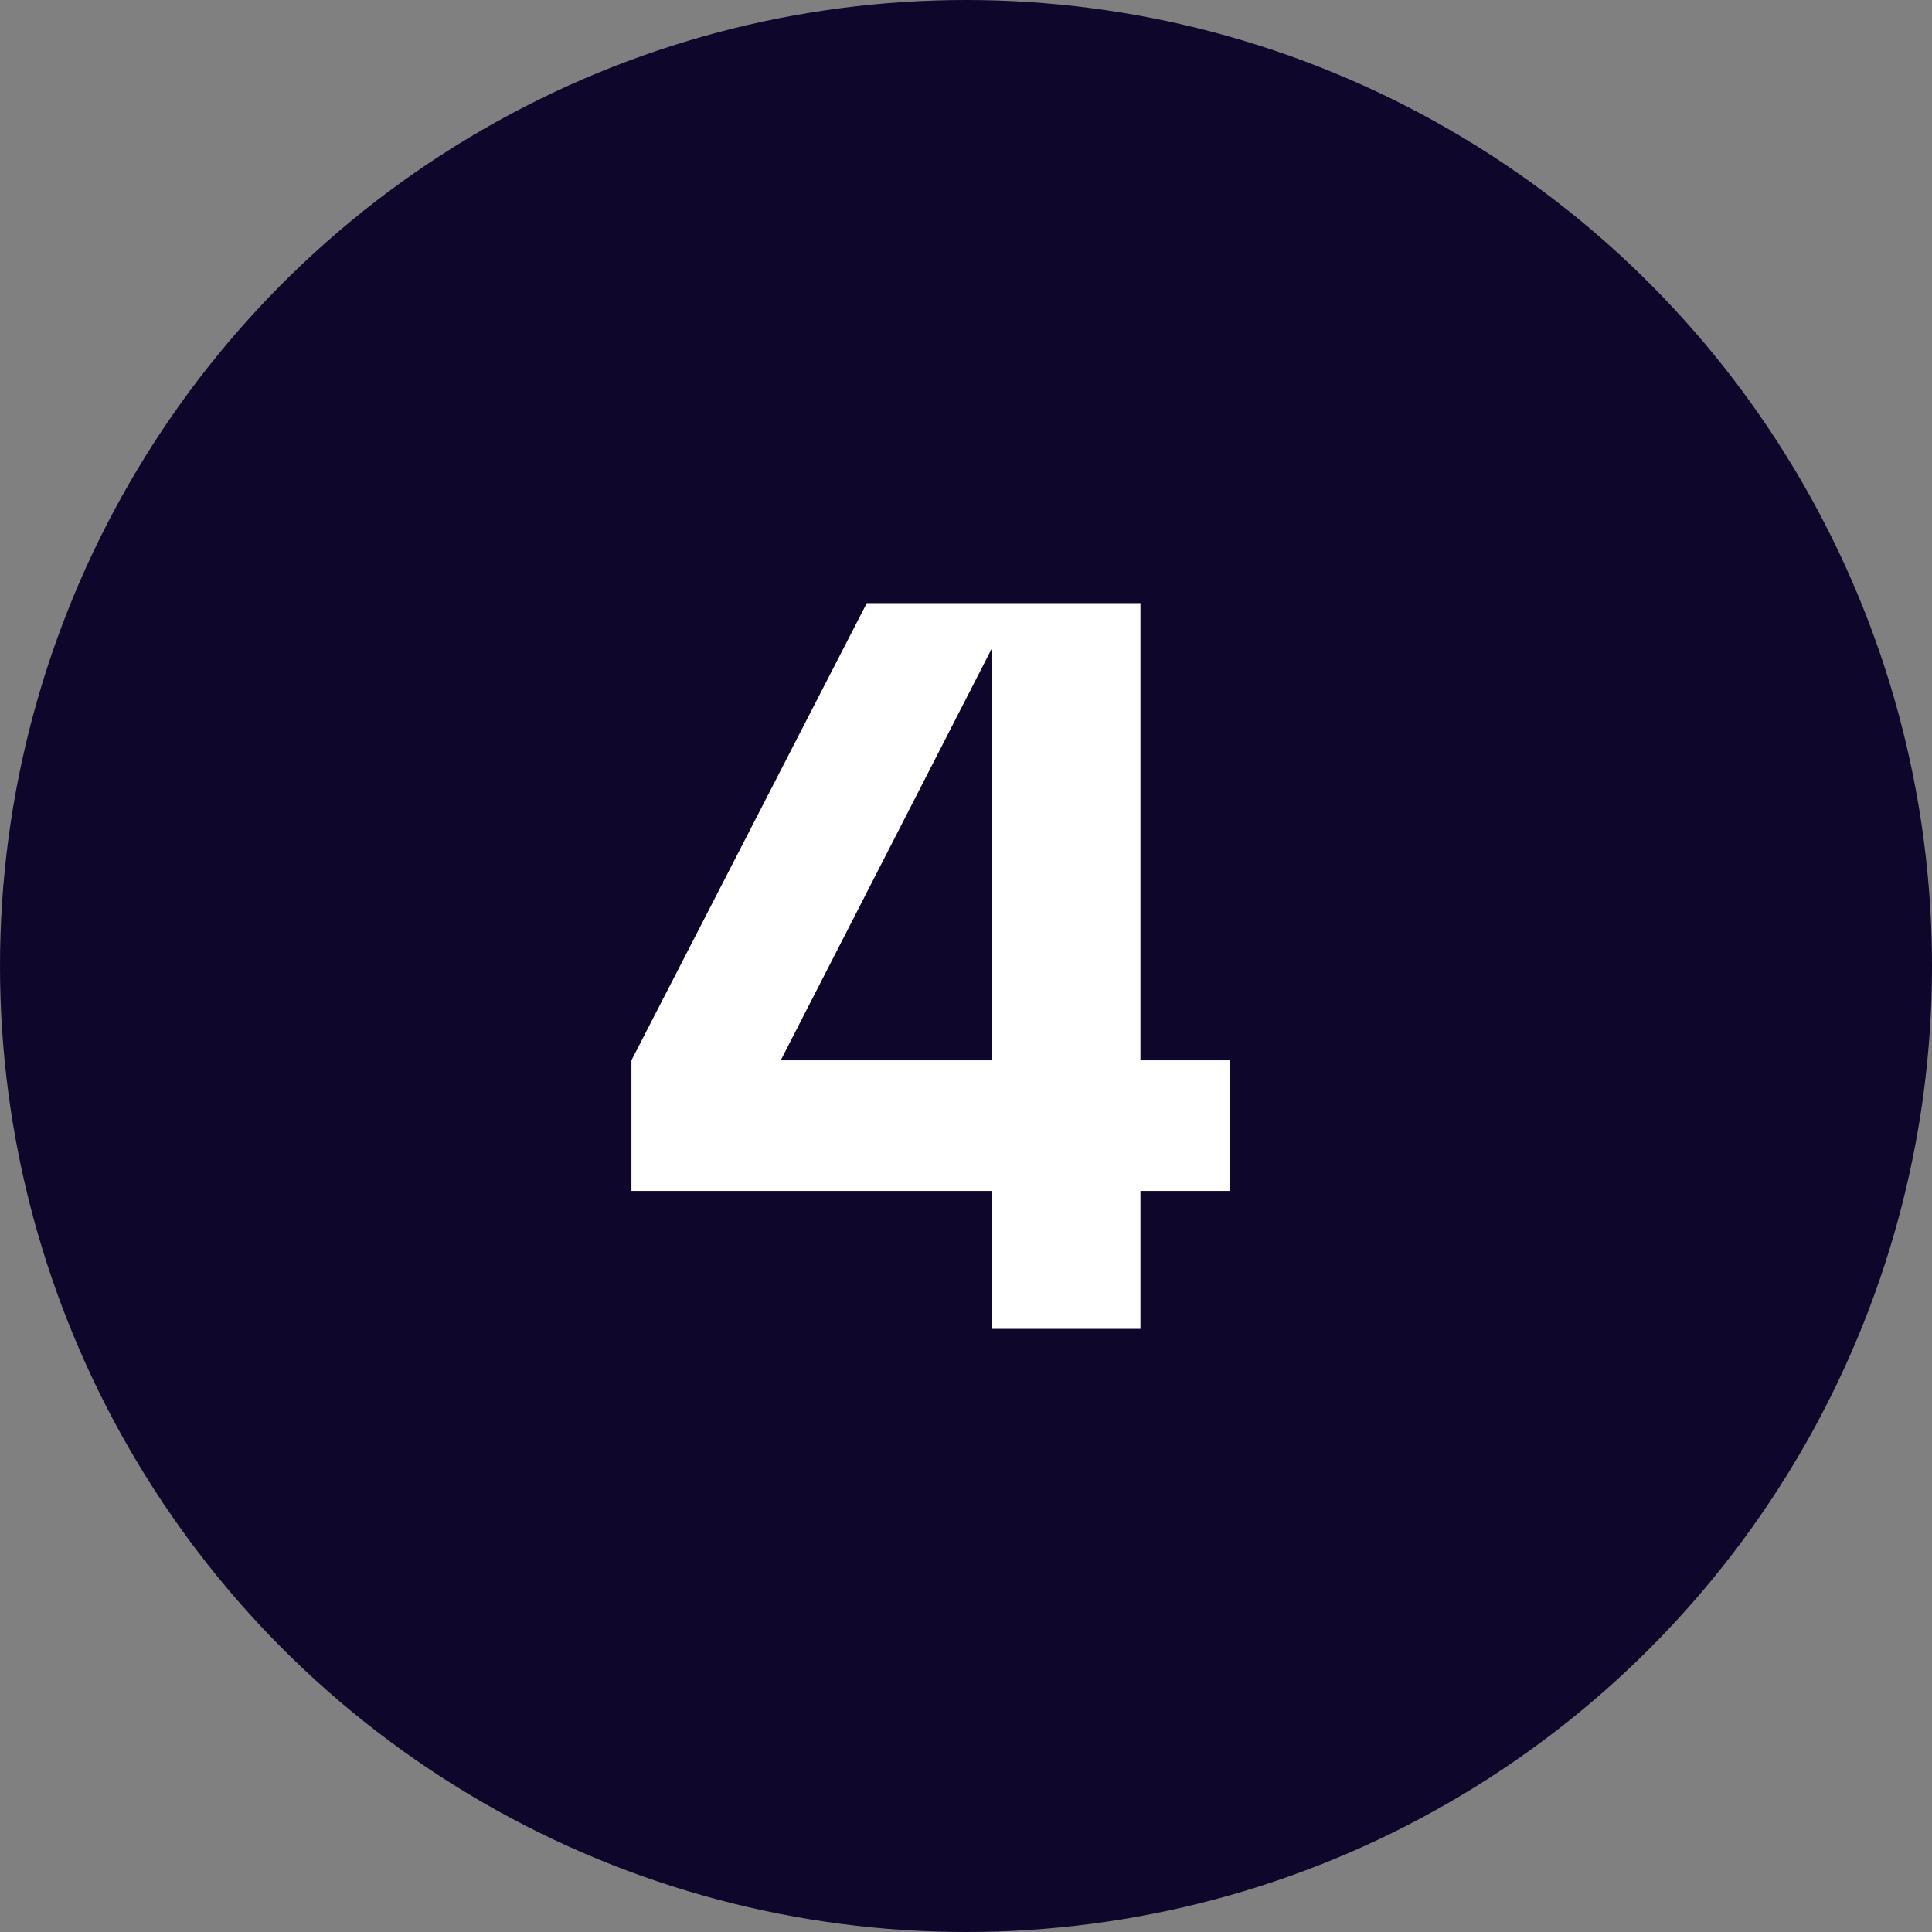
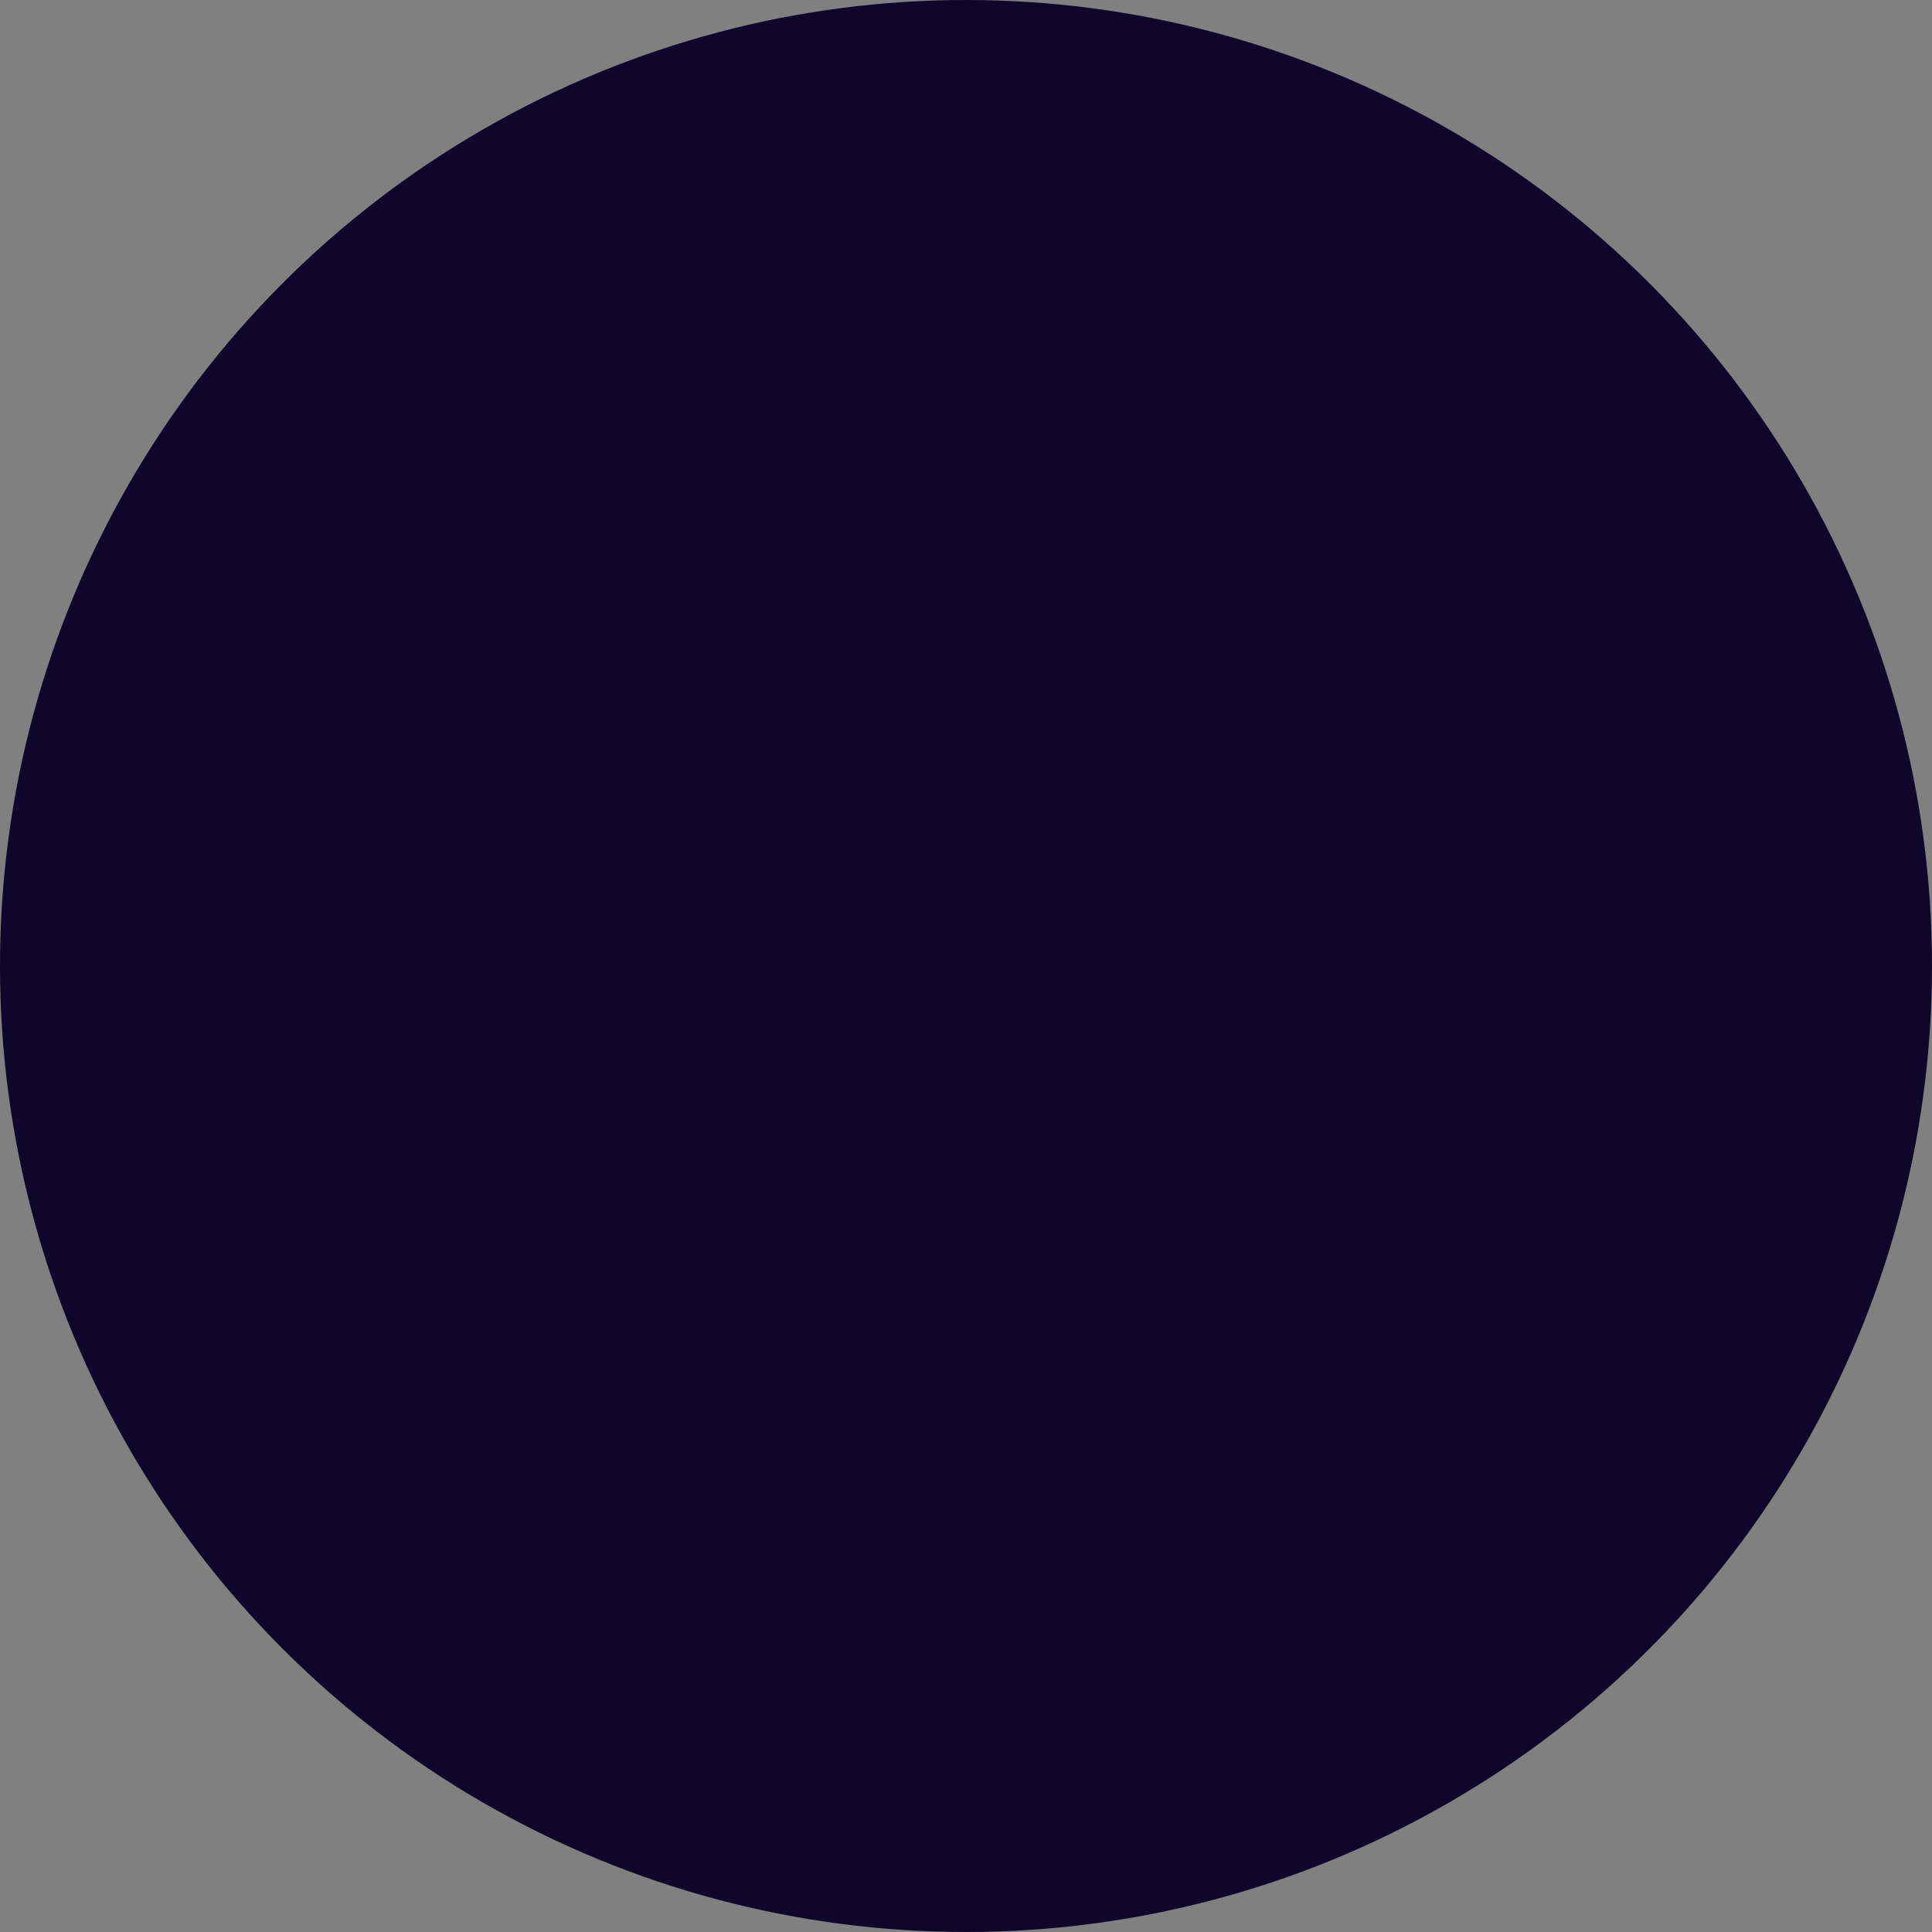
<svg xmlns="http://www.w3.org/2000/svg" width="205" height="205" viewBox="0 0 205 205" fill="none">
  <rect x="0" y="0" width="205" height="205" fill="#808080" stroke="none" />
  <circle cx="102.5" cy="102.5" r="102.5" fill="#0F062B" />
-   <path d="M91.97 64L67 112.51V126.37H105.28V141H121.01V126.37H130.47V112.51H121.01V64H91.97ZM105.28 112.51H82.84L105.28 68.73V112.51Z" fill="white" />
</svg>